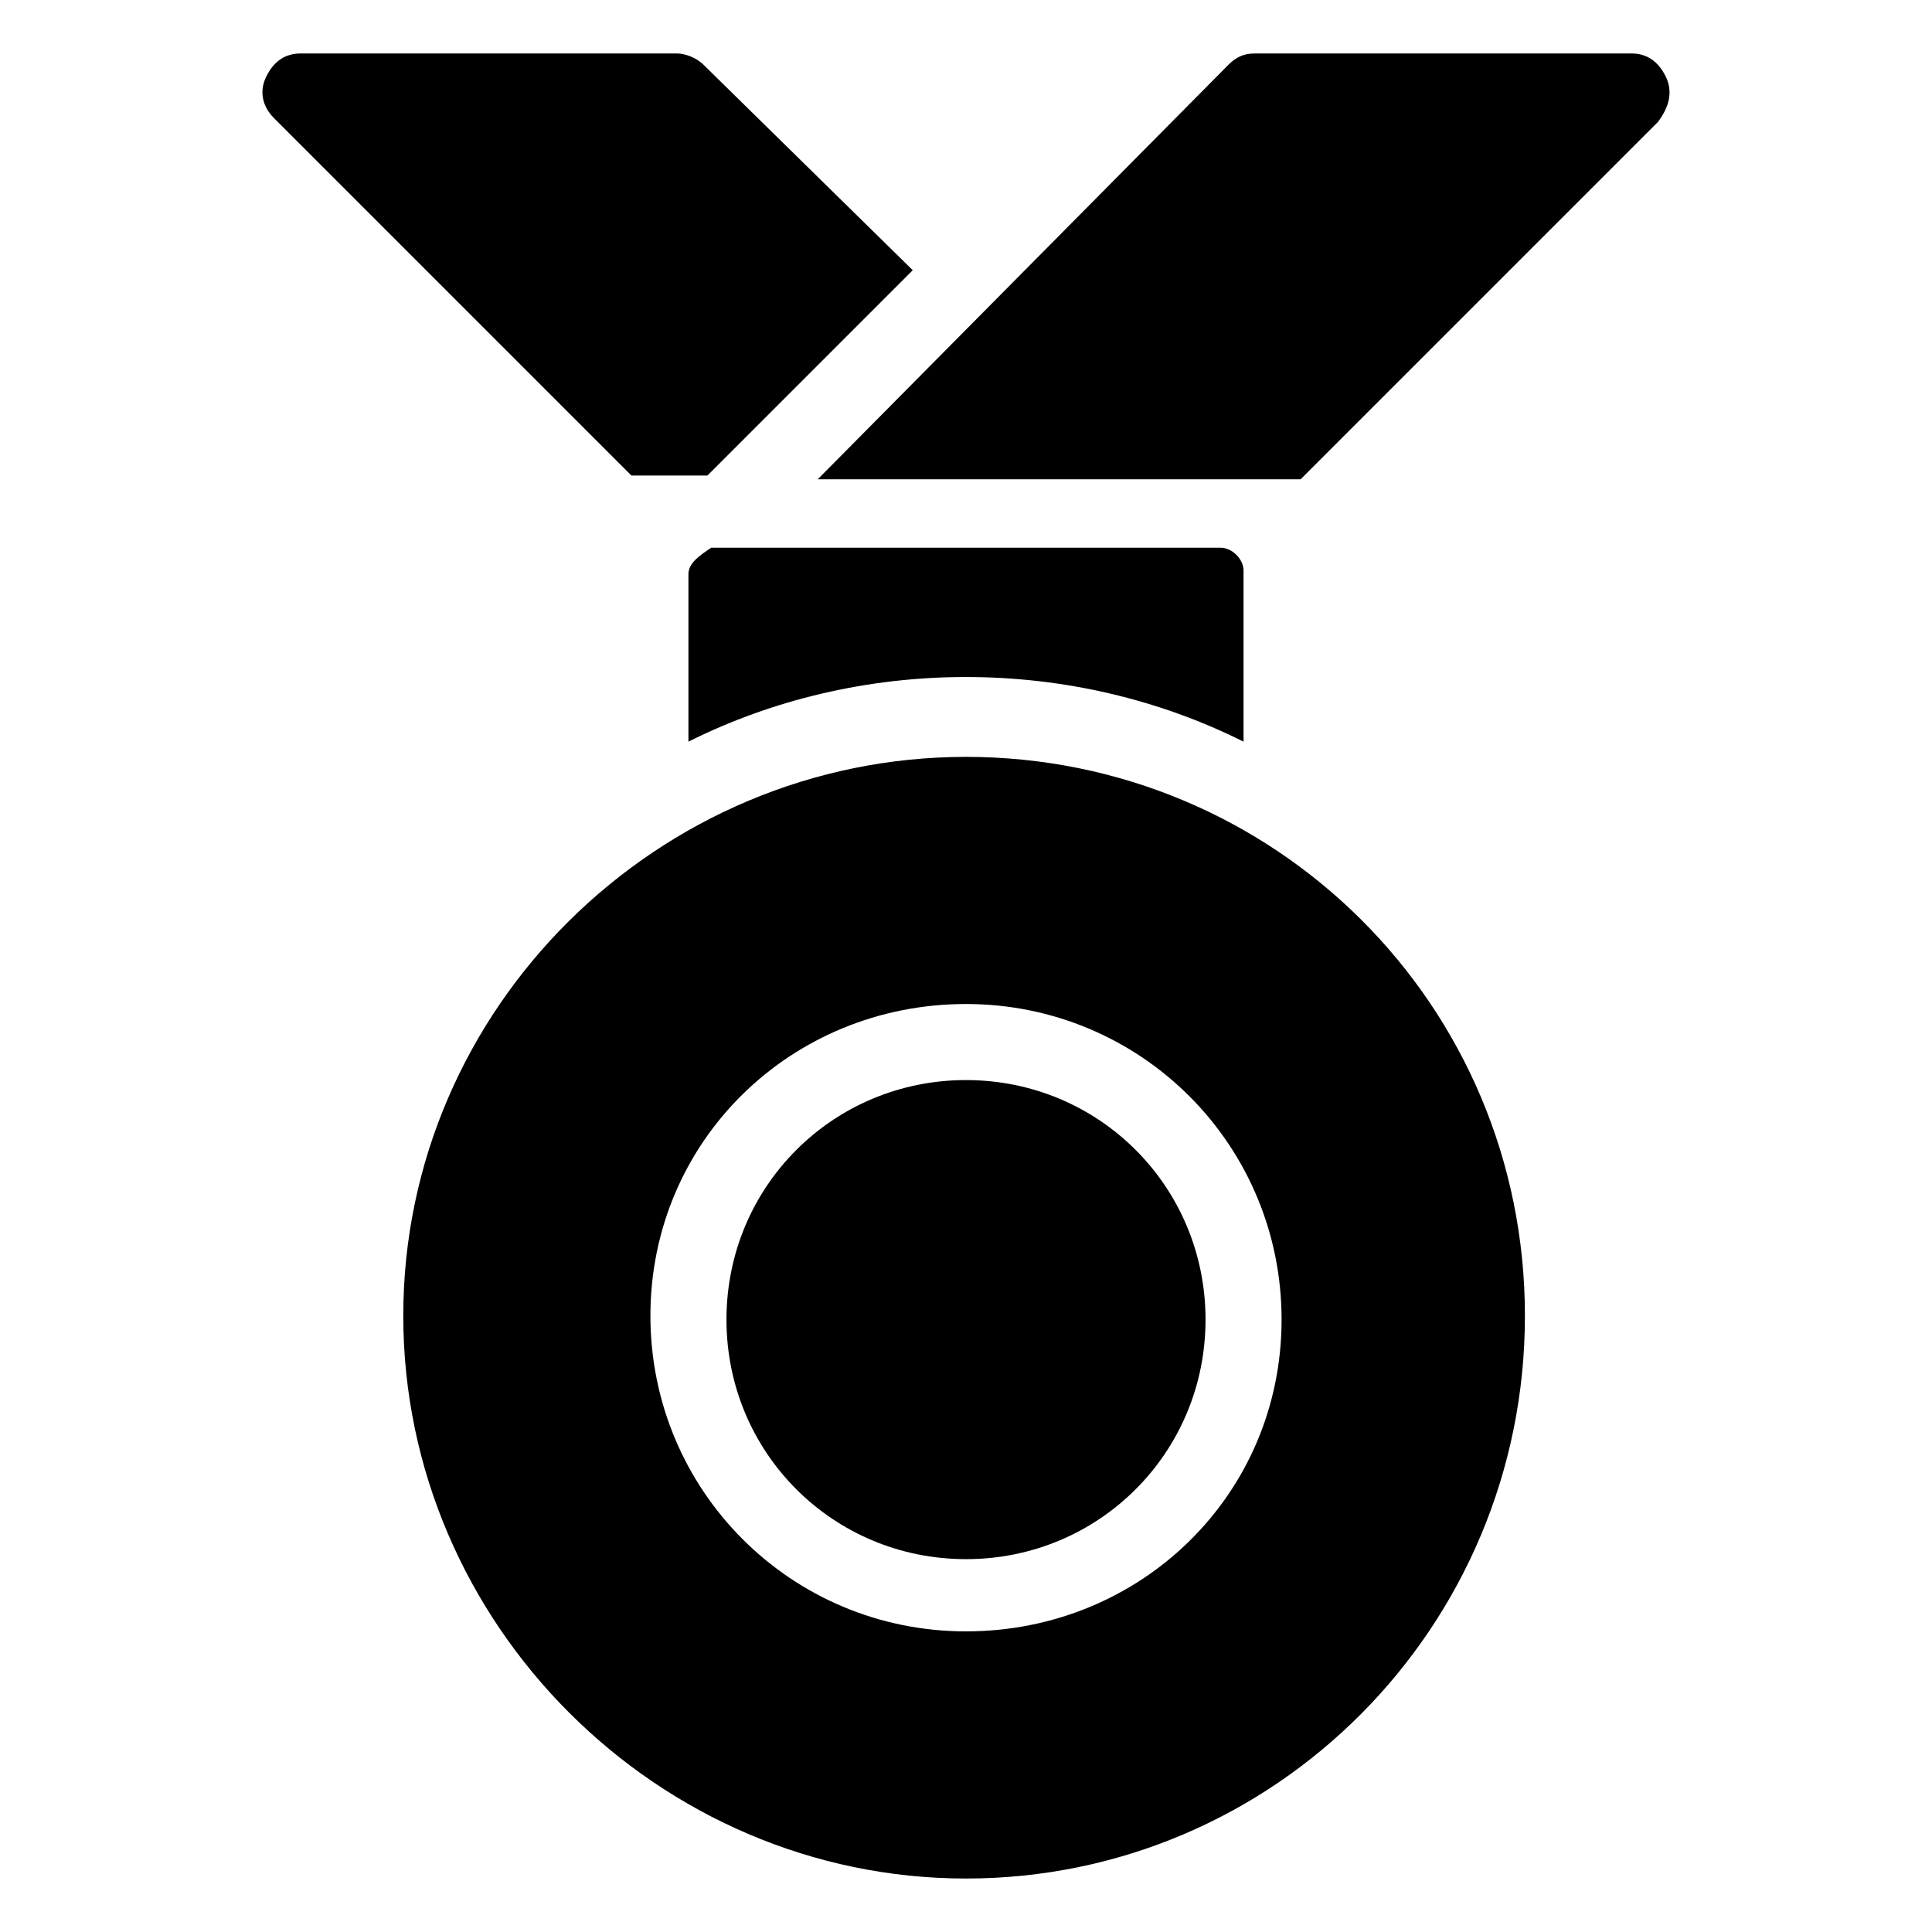
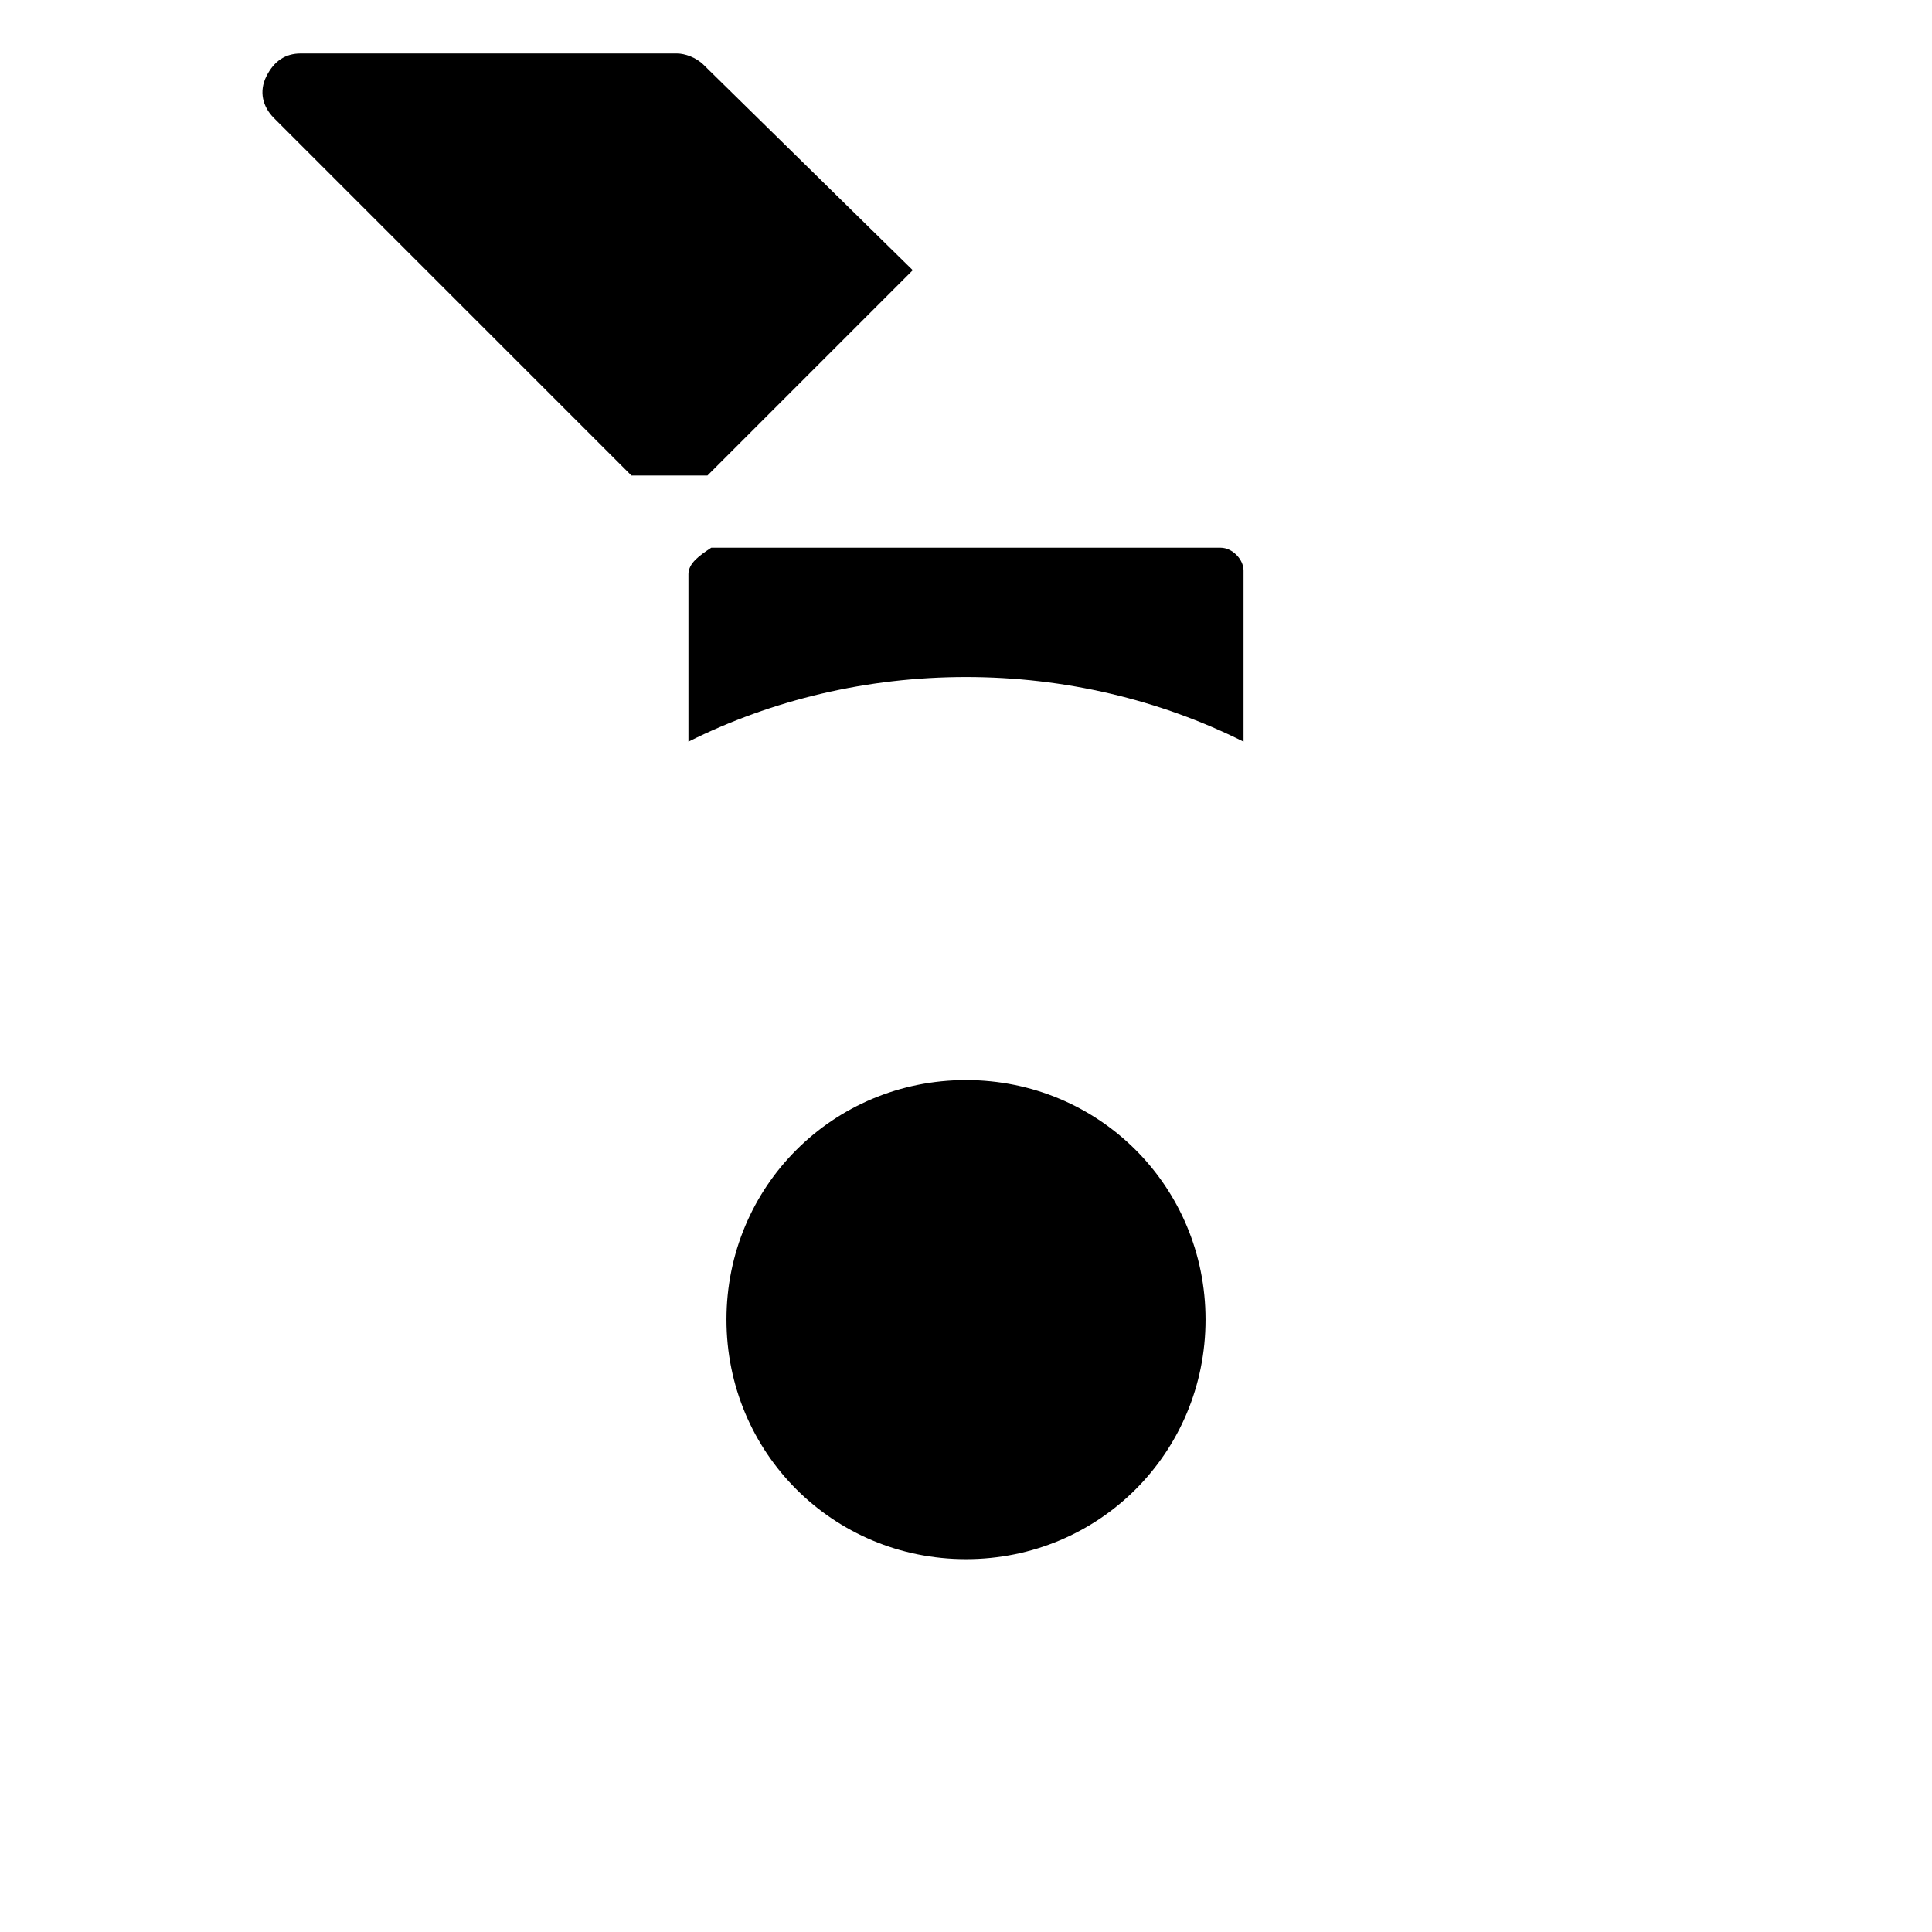
<svg xmlns="http://www.w3.org/2000/svg" fill="#000000" width="800px" height="800px" version="1.1" viewBox="144 144 512 512">
  <g>
    <path d="m400 430.23c-35.266 0-63.48 28.215-63.48 63.48s28.215 63.48 63.48 63.48 63.48-28.215 63.48-63.48c-0.004-35.266-28.215-63.48-63.48-63.48z" />
-     <path d="m400 344.58c-81.617 0-149.13 66.504-149.13 148.12 0 81.617 67.512 149.13 149.13 149.13s148.12-66.504 148.12-149.13c-0.004-82.625-66.504-148.12-148.12-148.12zm0 231.75c-46.352 0-83.633-37.281-83.633-83.633 0-46.352 37.281-82.625 83.633-82.625s83.633 37.281 83.633 83.633c0 46.352-37.285 82.625-83.633 82.625z" />
    <path d="m326.44 296.21v44.336c22.168-11.082 47.359-17.129 73.555-17.129 26.199 0 51.387 6.047 73.555 17.129v-45.344c0-3.023-3.023-6.047-6.047-6.047h-135.02c-3.023 2.016-6.047 4.031-6.047 7.055z" />
    <path d="m330.47 161.19c-2.016-2.016-5.039-3.019-7.055-3.019h-99.754c-4.031 0-7.051 2.012-9.066 6.043s-1.008 8.062 2.016 11.086l94.715 94.715h20.152l54.41-54.41z" />
-     <path d="m585.4 164.21c-2.016-4.031-5.039-6.043-9.07-6.043h-99.754c-3.023 0-5.039 1.008-7.055 3.023l-108.82 109.83h127.97l94.715-94.715c3.019-4.031 4.027-8.062 2.016-12.094z" />
  </g>
</svg>